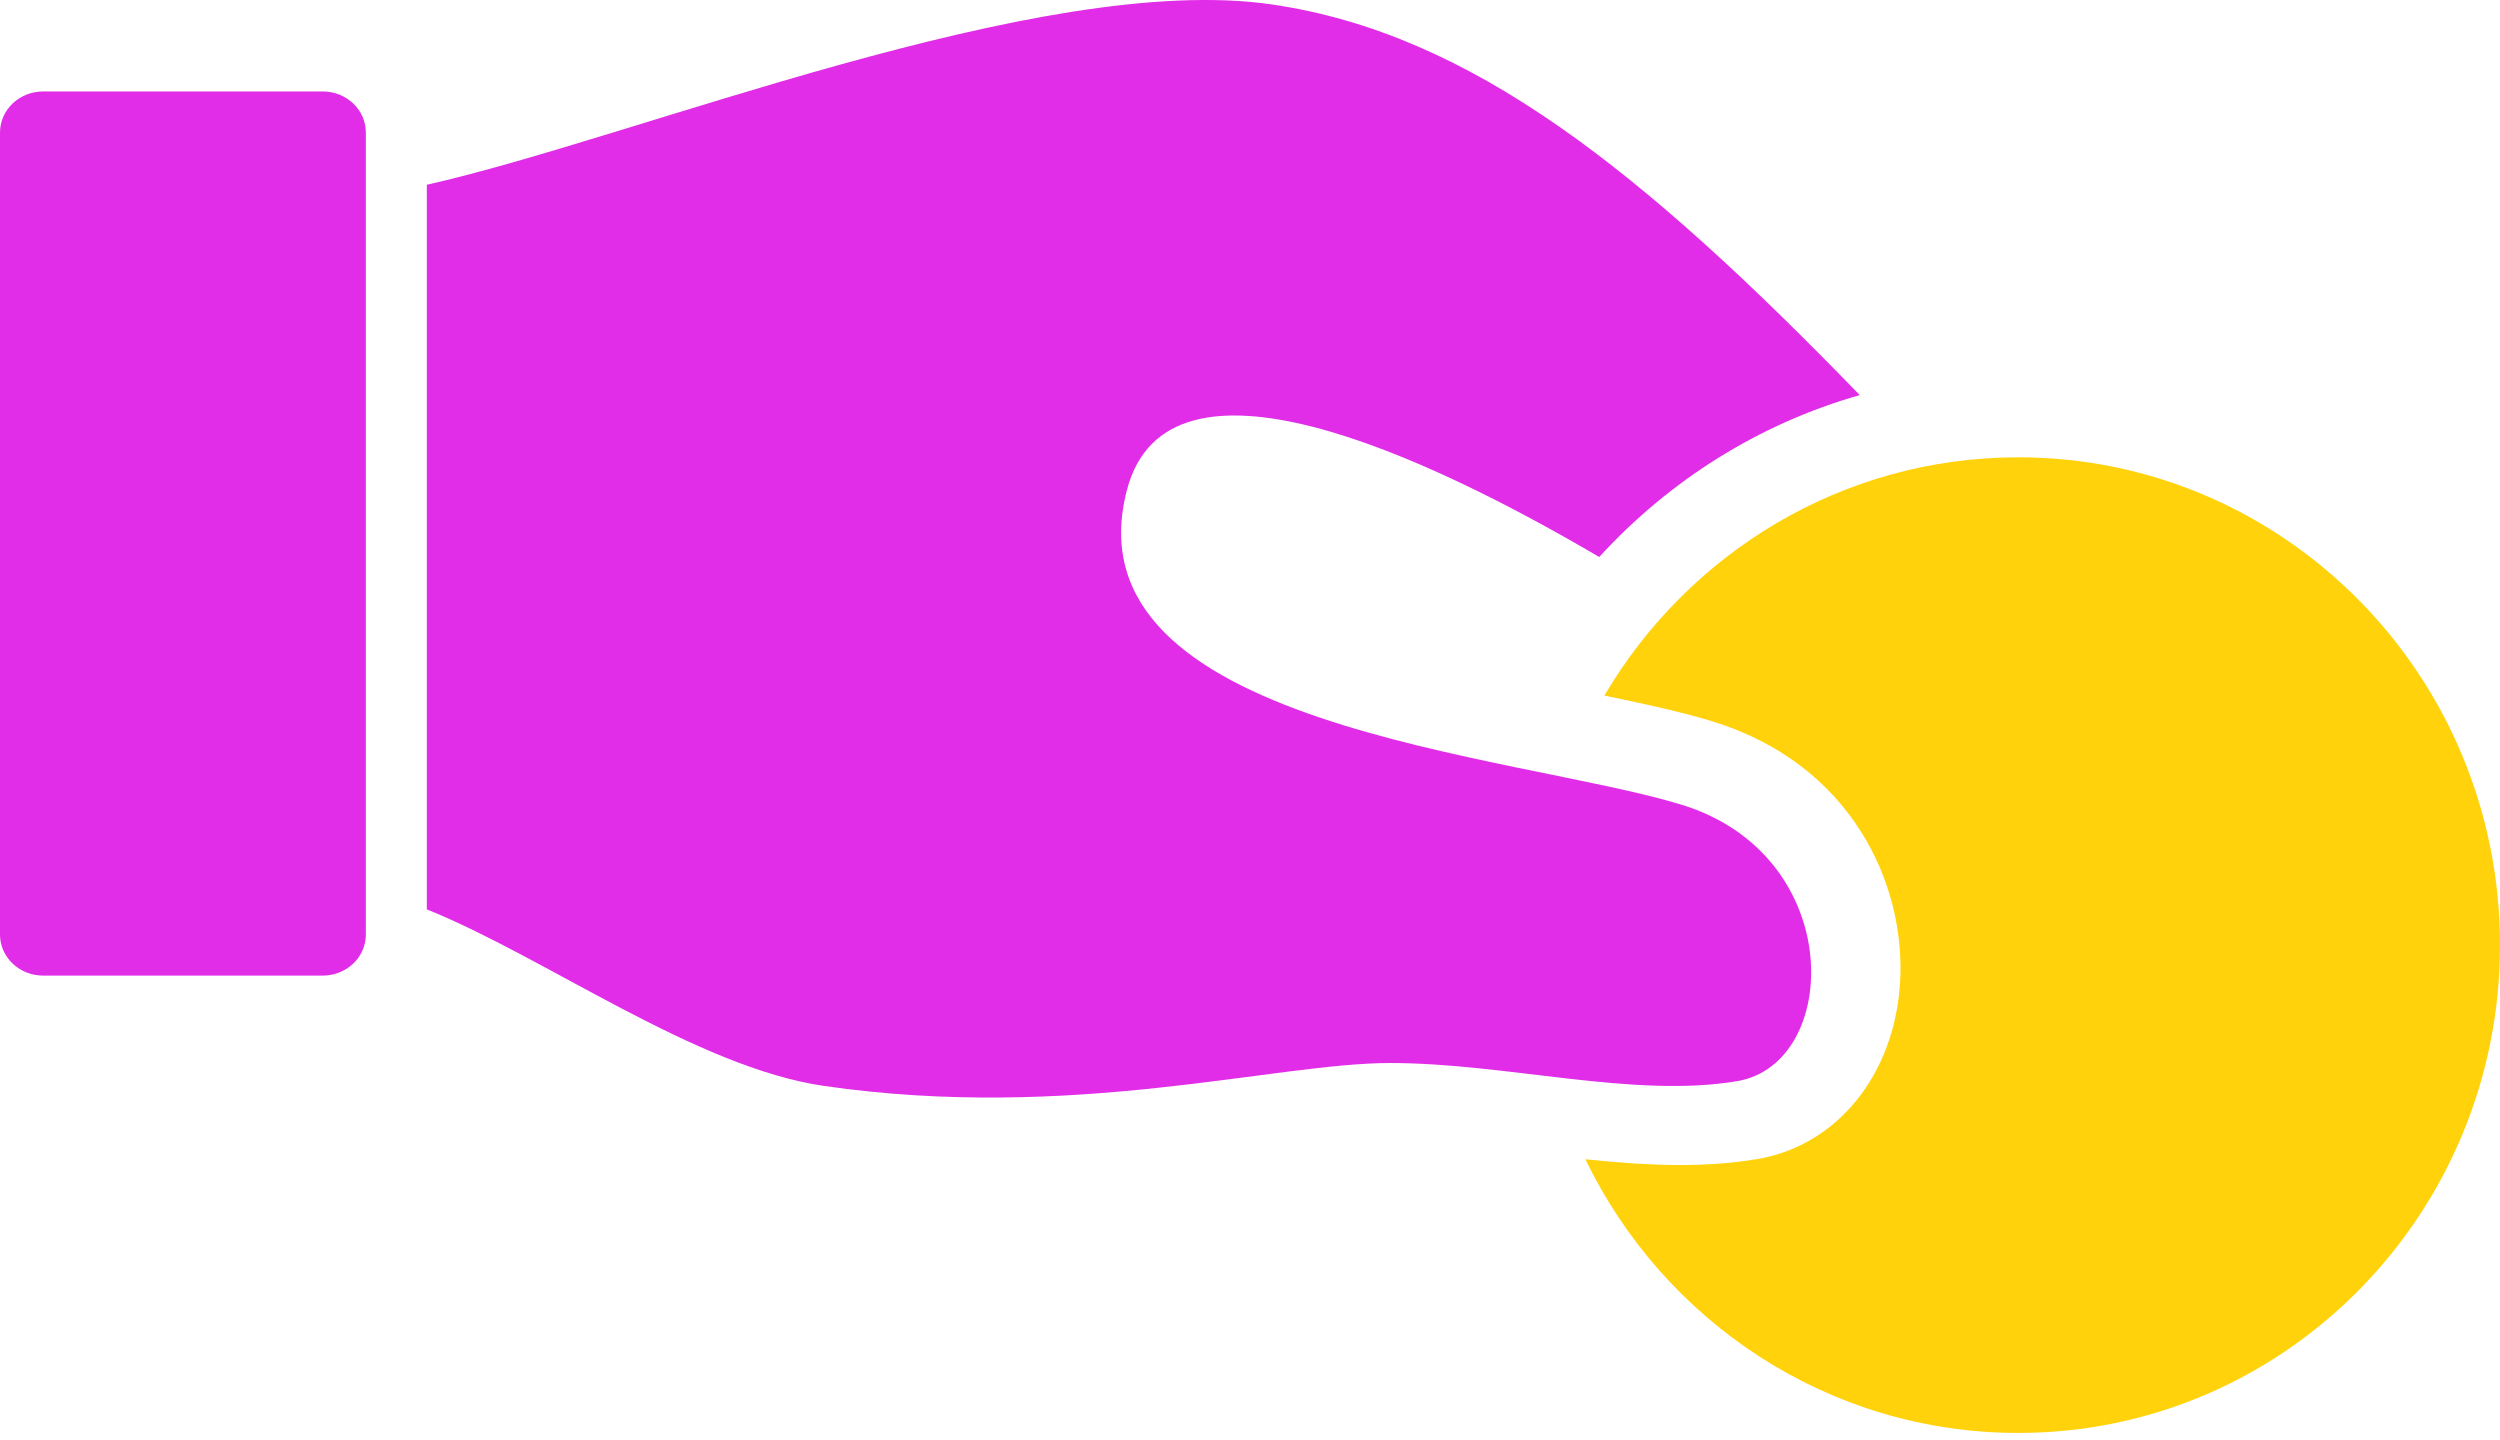
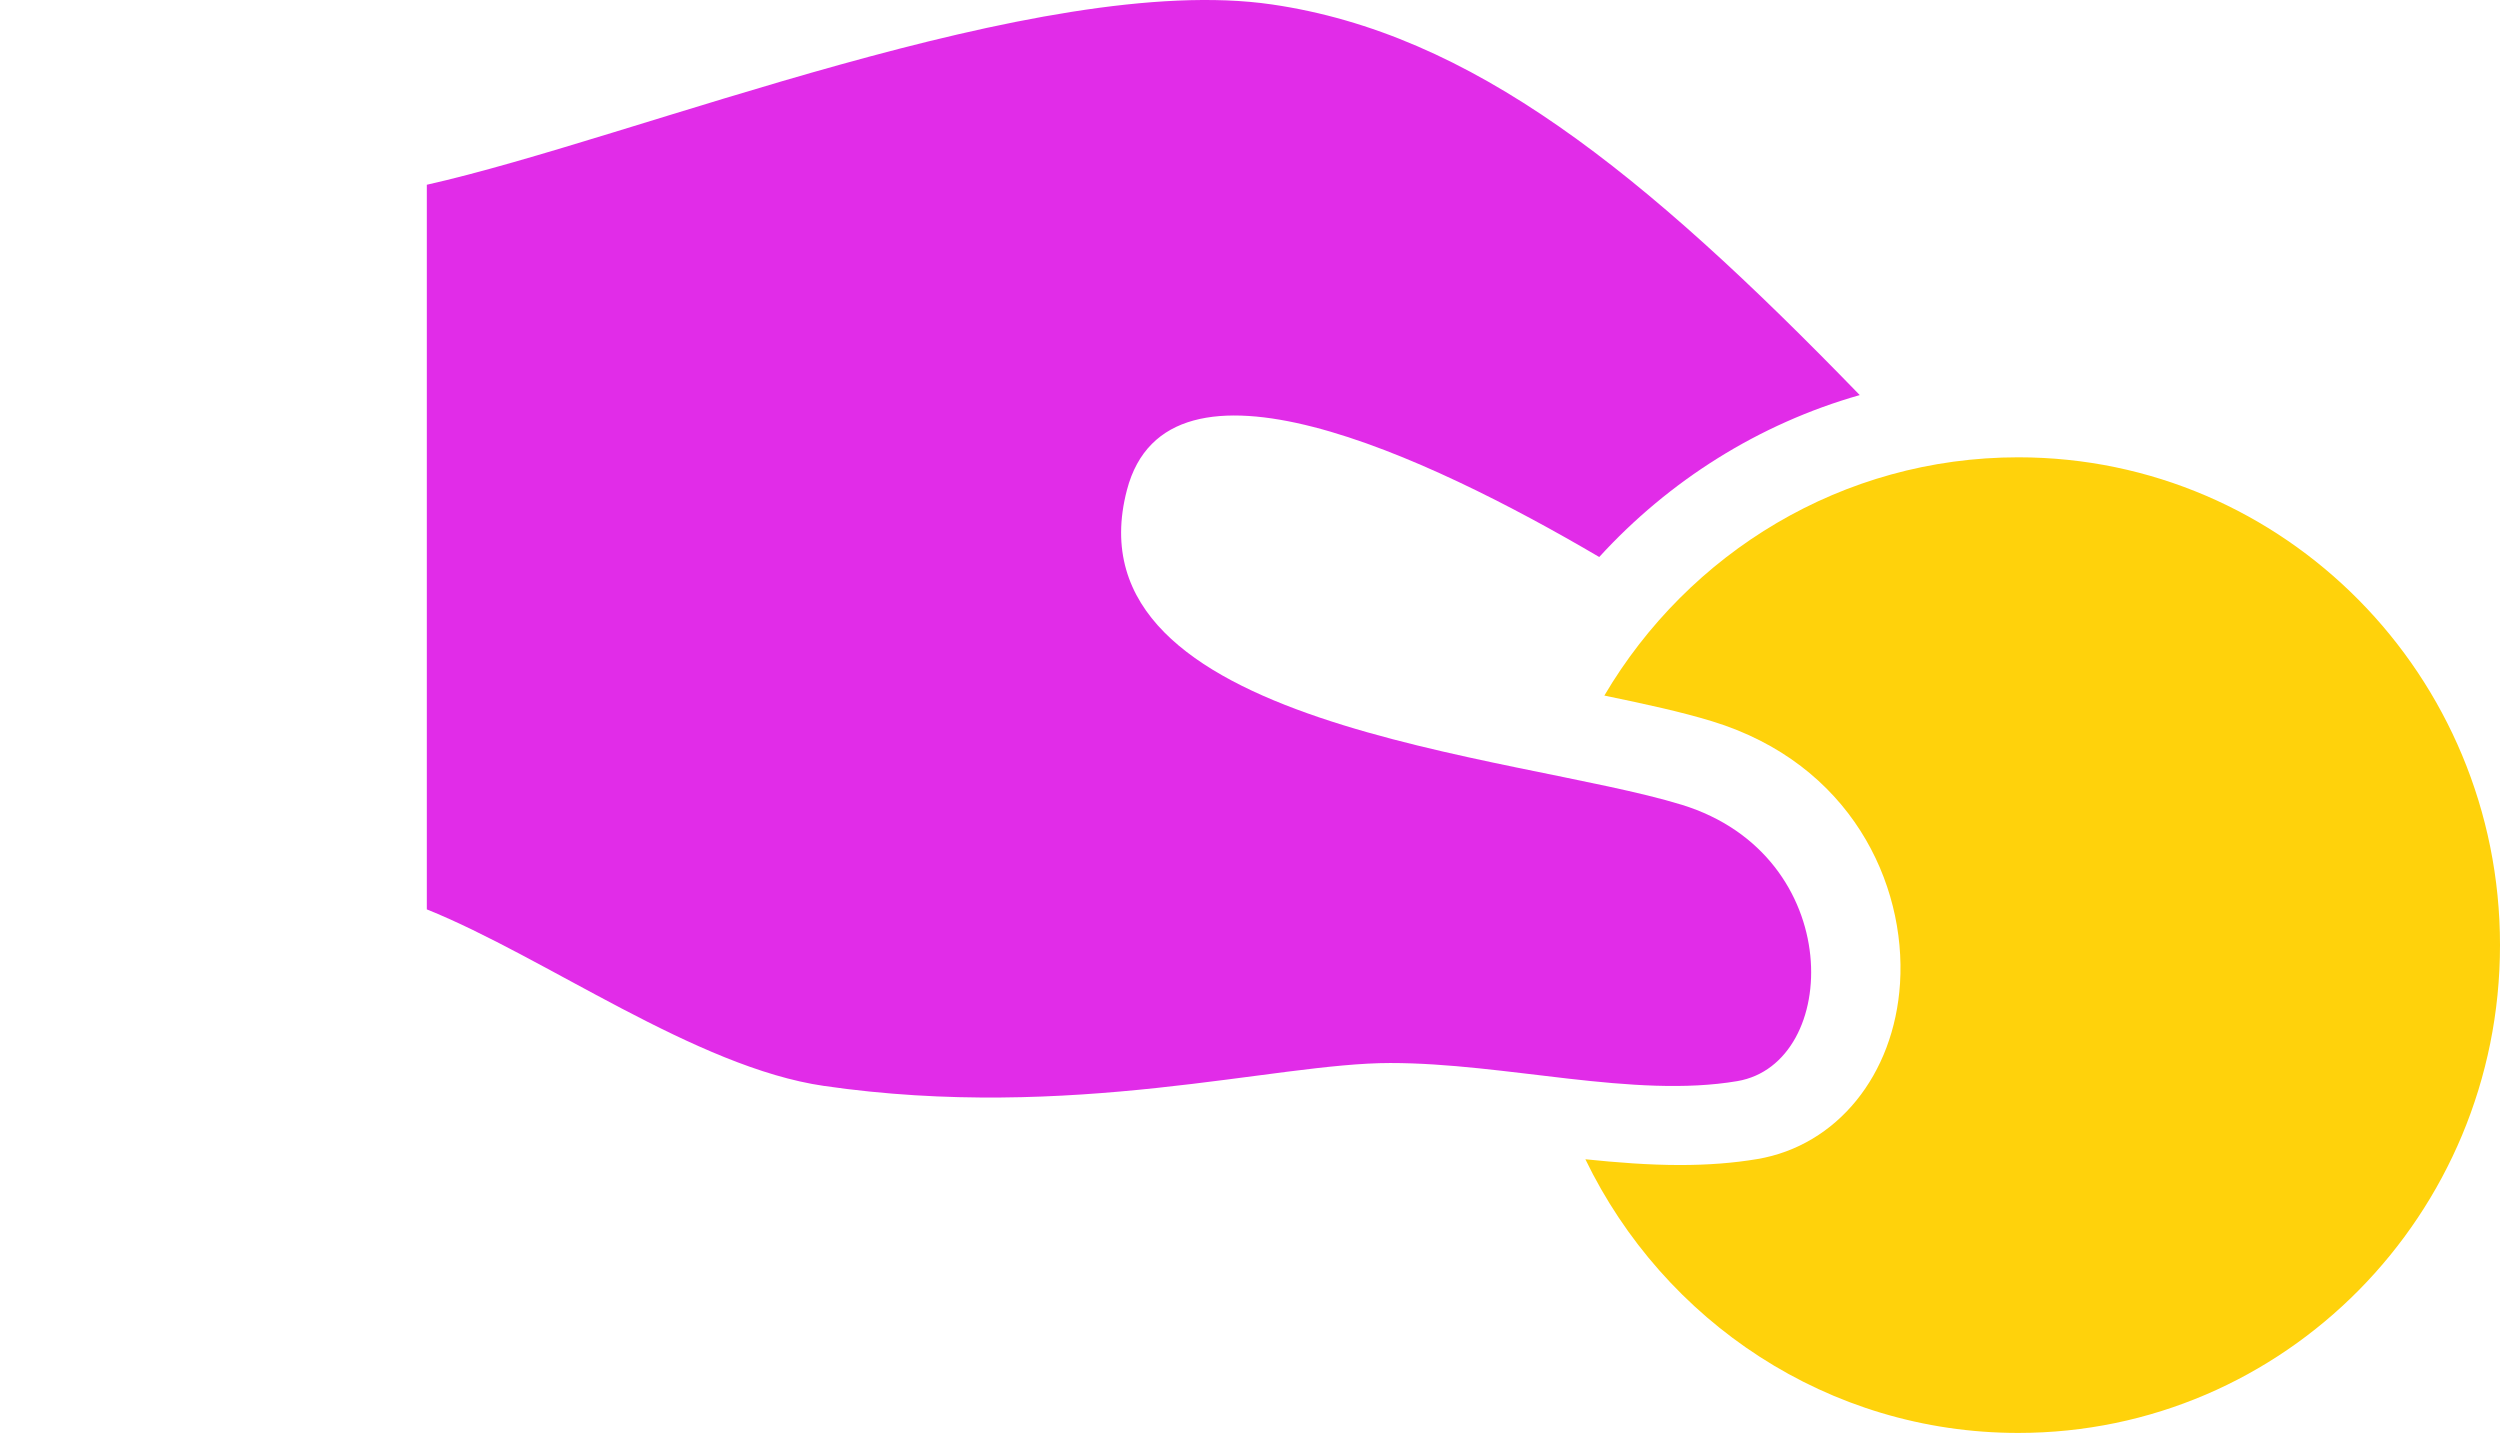
<svg xmlns="http://www.w3.org/2000/svg" width="92" height="53" viewBox="0 0 92 53" fill="none">
-   <path d="M1.584 35.902H11.879C12.754 35.902 13.463 35.225 13.463 34.389V4.879C13.463 4.043 12.754 3.366 11.879 3.366H1.584C0.71 3.366 0 4.043 0 4.879V34.389C0 35.225 0.709 35.902 1.584 35.902Z" fill="#E12CE8" />
  <path d="M74.273 16.829C67.796 16.829 62.134 20.348 59.04 25.597C60.554 25.909 61.889 26.201 63.002 26.542C68.105 28.102 70.154 32.51 69.921 36.187C69.707 39.56 67.597 42.159 64.671 42.653C63.792 42.801 62.858 42.873 61.814 42.873C60.666 42.872 59.5 42.781 58.342 42.661C61.223 48.623 67.273 52.732 74.272 52.732C84.063 52.733 92 44.696 92 34.78C92 24.866 84.063 16.829 74.273 16.829Z" fill="#FFD20B" />
  <path d="M58.852 20.498C61.415 17.692 64.715 15.6 68.439 14.539C60.431 6.28 54.147 1.234 46.801 0.163C38.304 -1.075 23.349 5.085 15.707 6.799V33.465C20.069 35.221 25.616 39.281 30.323 39.962C39.458 41.285 46.894 39.119 51.162 39.119C55.431 39.119 60.127 40.432 63.935 39.785C67.743 39.137 67.966 31.487 61.889 29.616C55.813 27.745 39.186 26.771 41.471 18.032C42.968 12.305 52.474 16.751 58.852 20.498Z" fill="#E12CE8" />
</svg>